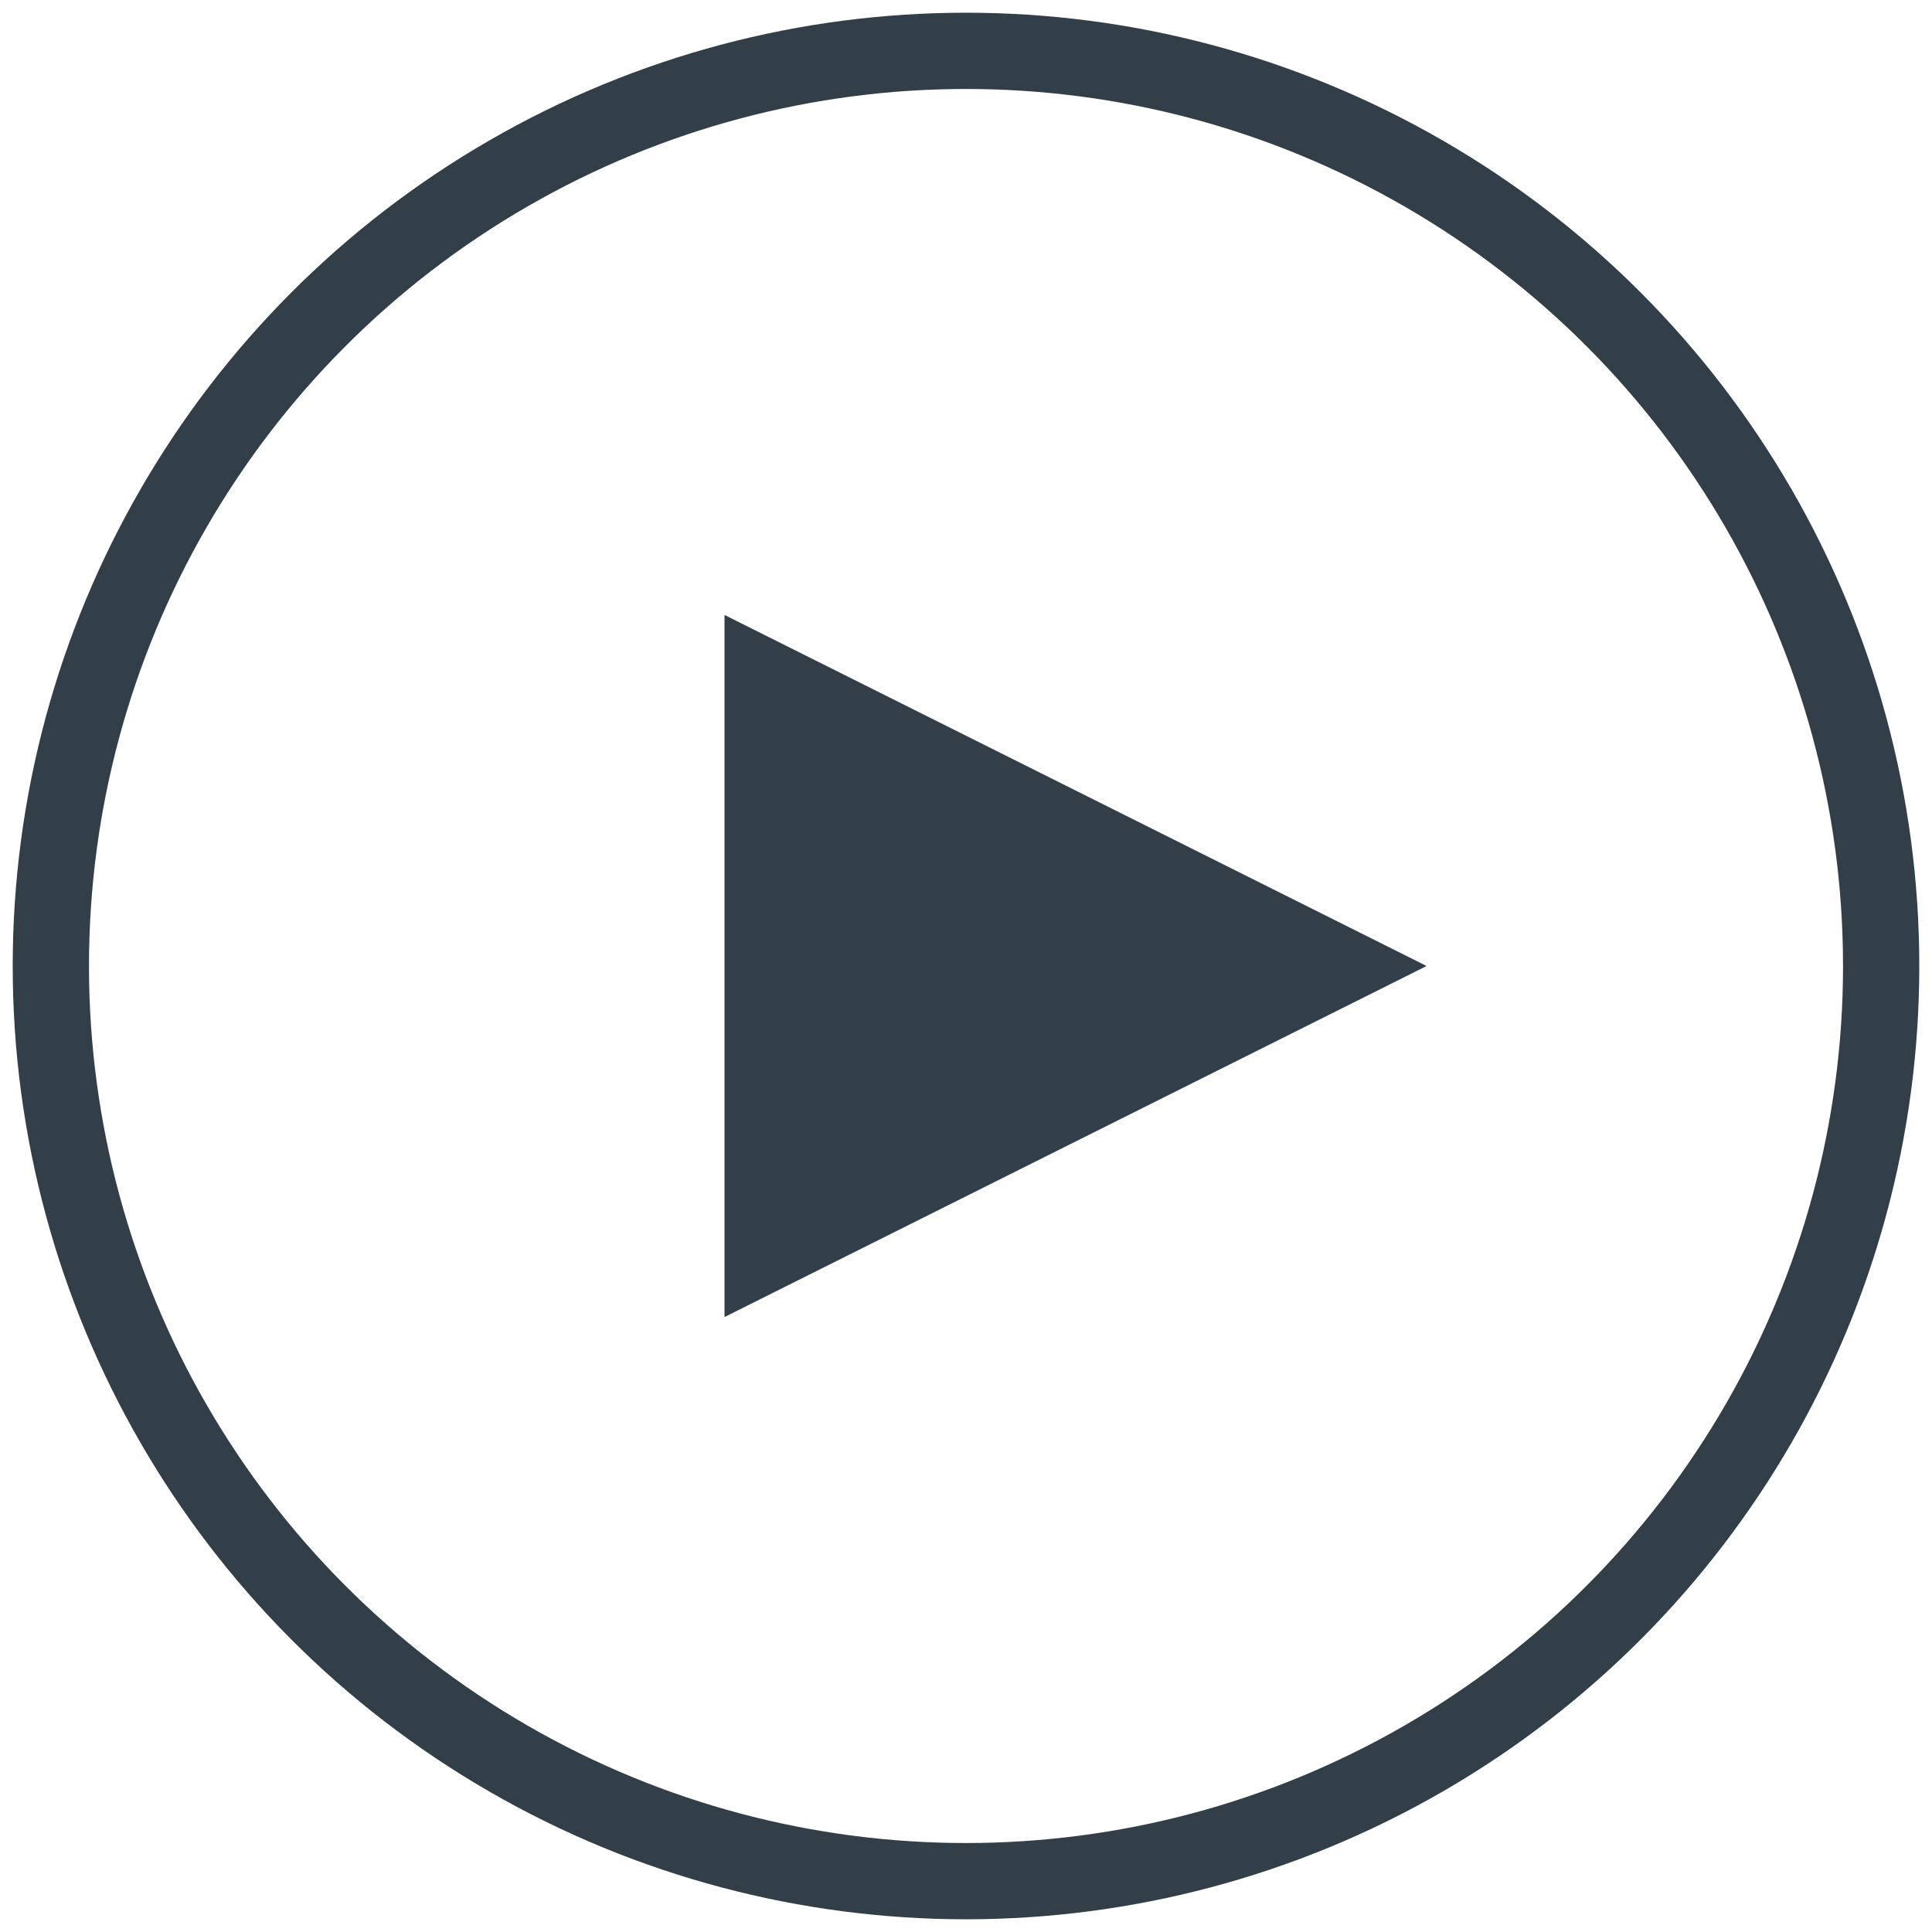
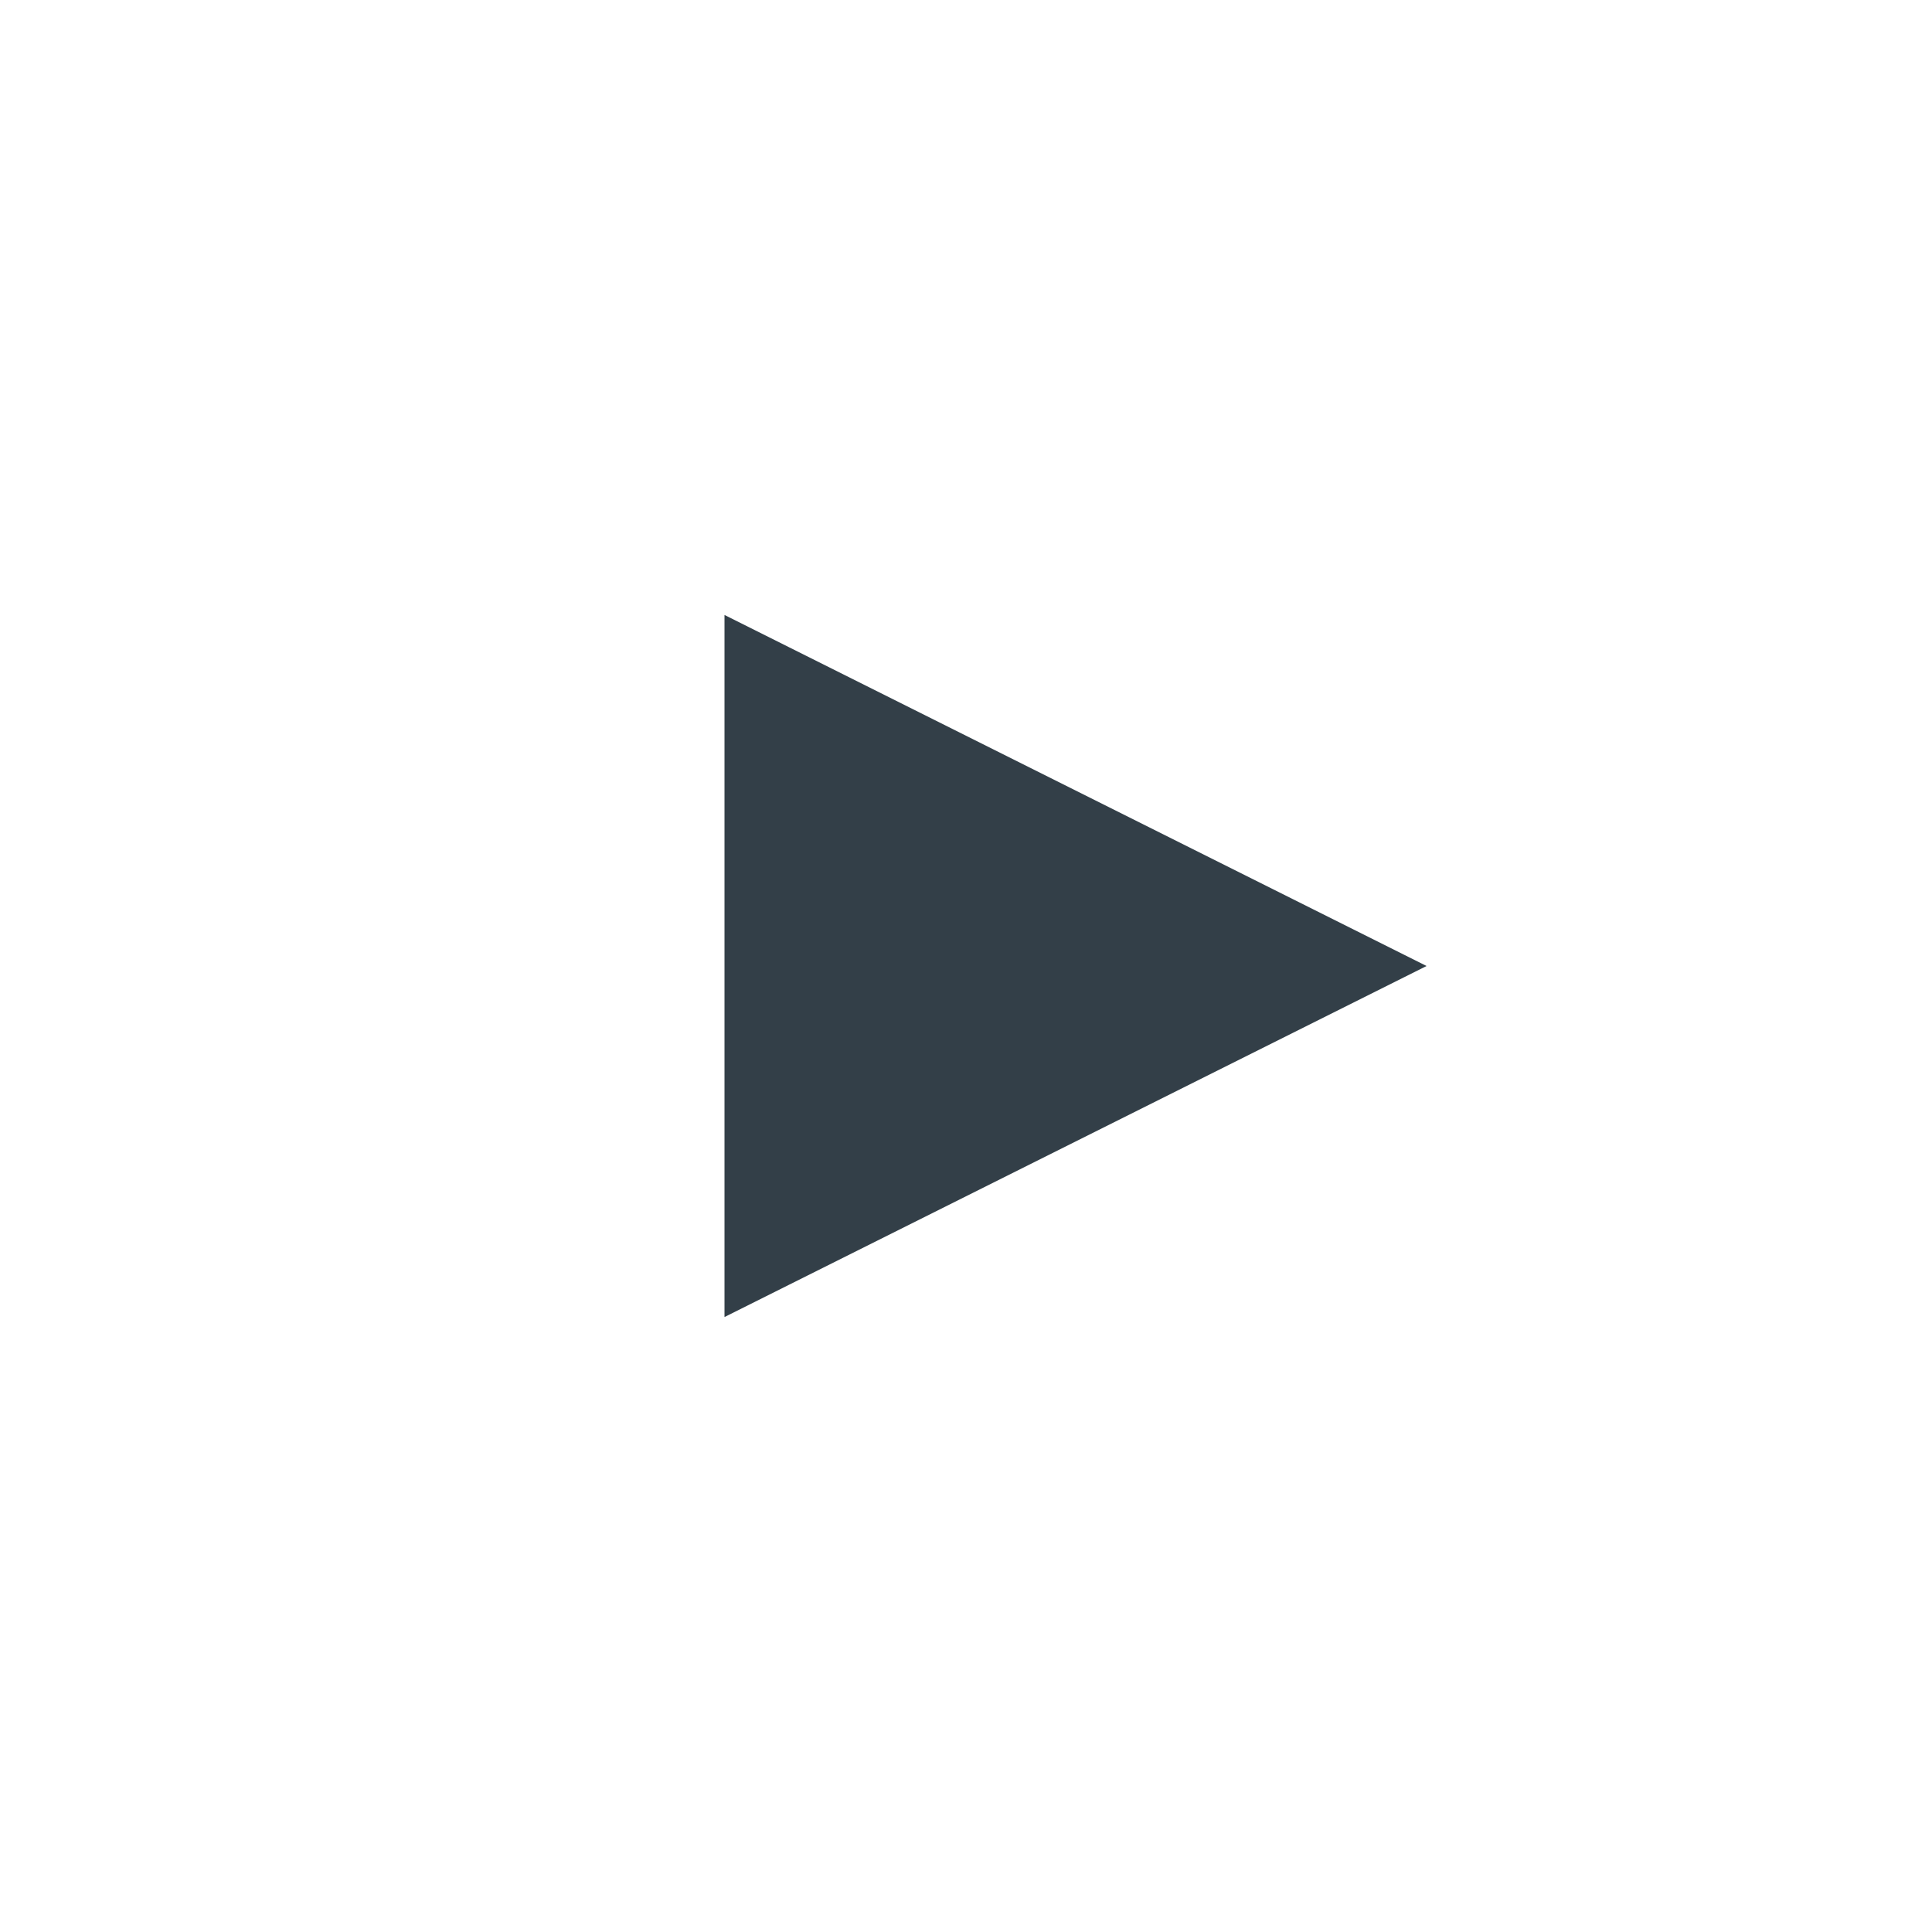
<svg xmlns="http://www.w3.org/2000/svg" width="76px" height="76px" viewBox="0 0 76 76" version="1.1">
  <title>Group 15</title>
  <g id="05-TICKETING" stroke="none" stroke-width="1" fill="none" fill-rule="evenodd">
    <g id="TIcketing---selection" transform="translate(-1042, -260)" stroke="#333F48">
      <g id="Group-15" transform="translate(1044, 262)">
-         <circle id="Oval" stroke-width="3" cx="36" cy="36" r="36" />
        <polygon id="Triangle" fill="#333F48" transform="translate(40, 36) rotate(-270) translate(-40, -36) " points="40 23 53 49 27 49" />
      </g>
    </g>
  </g>
</svg>